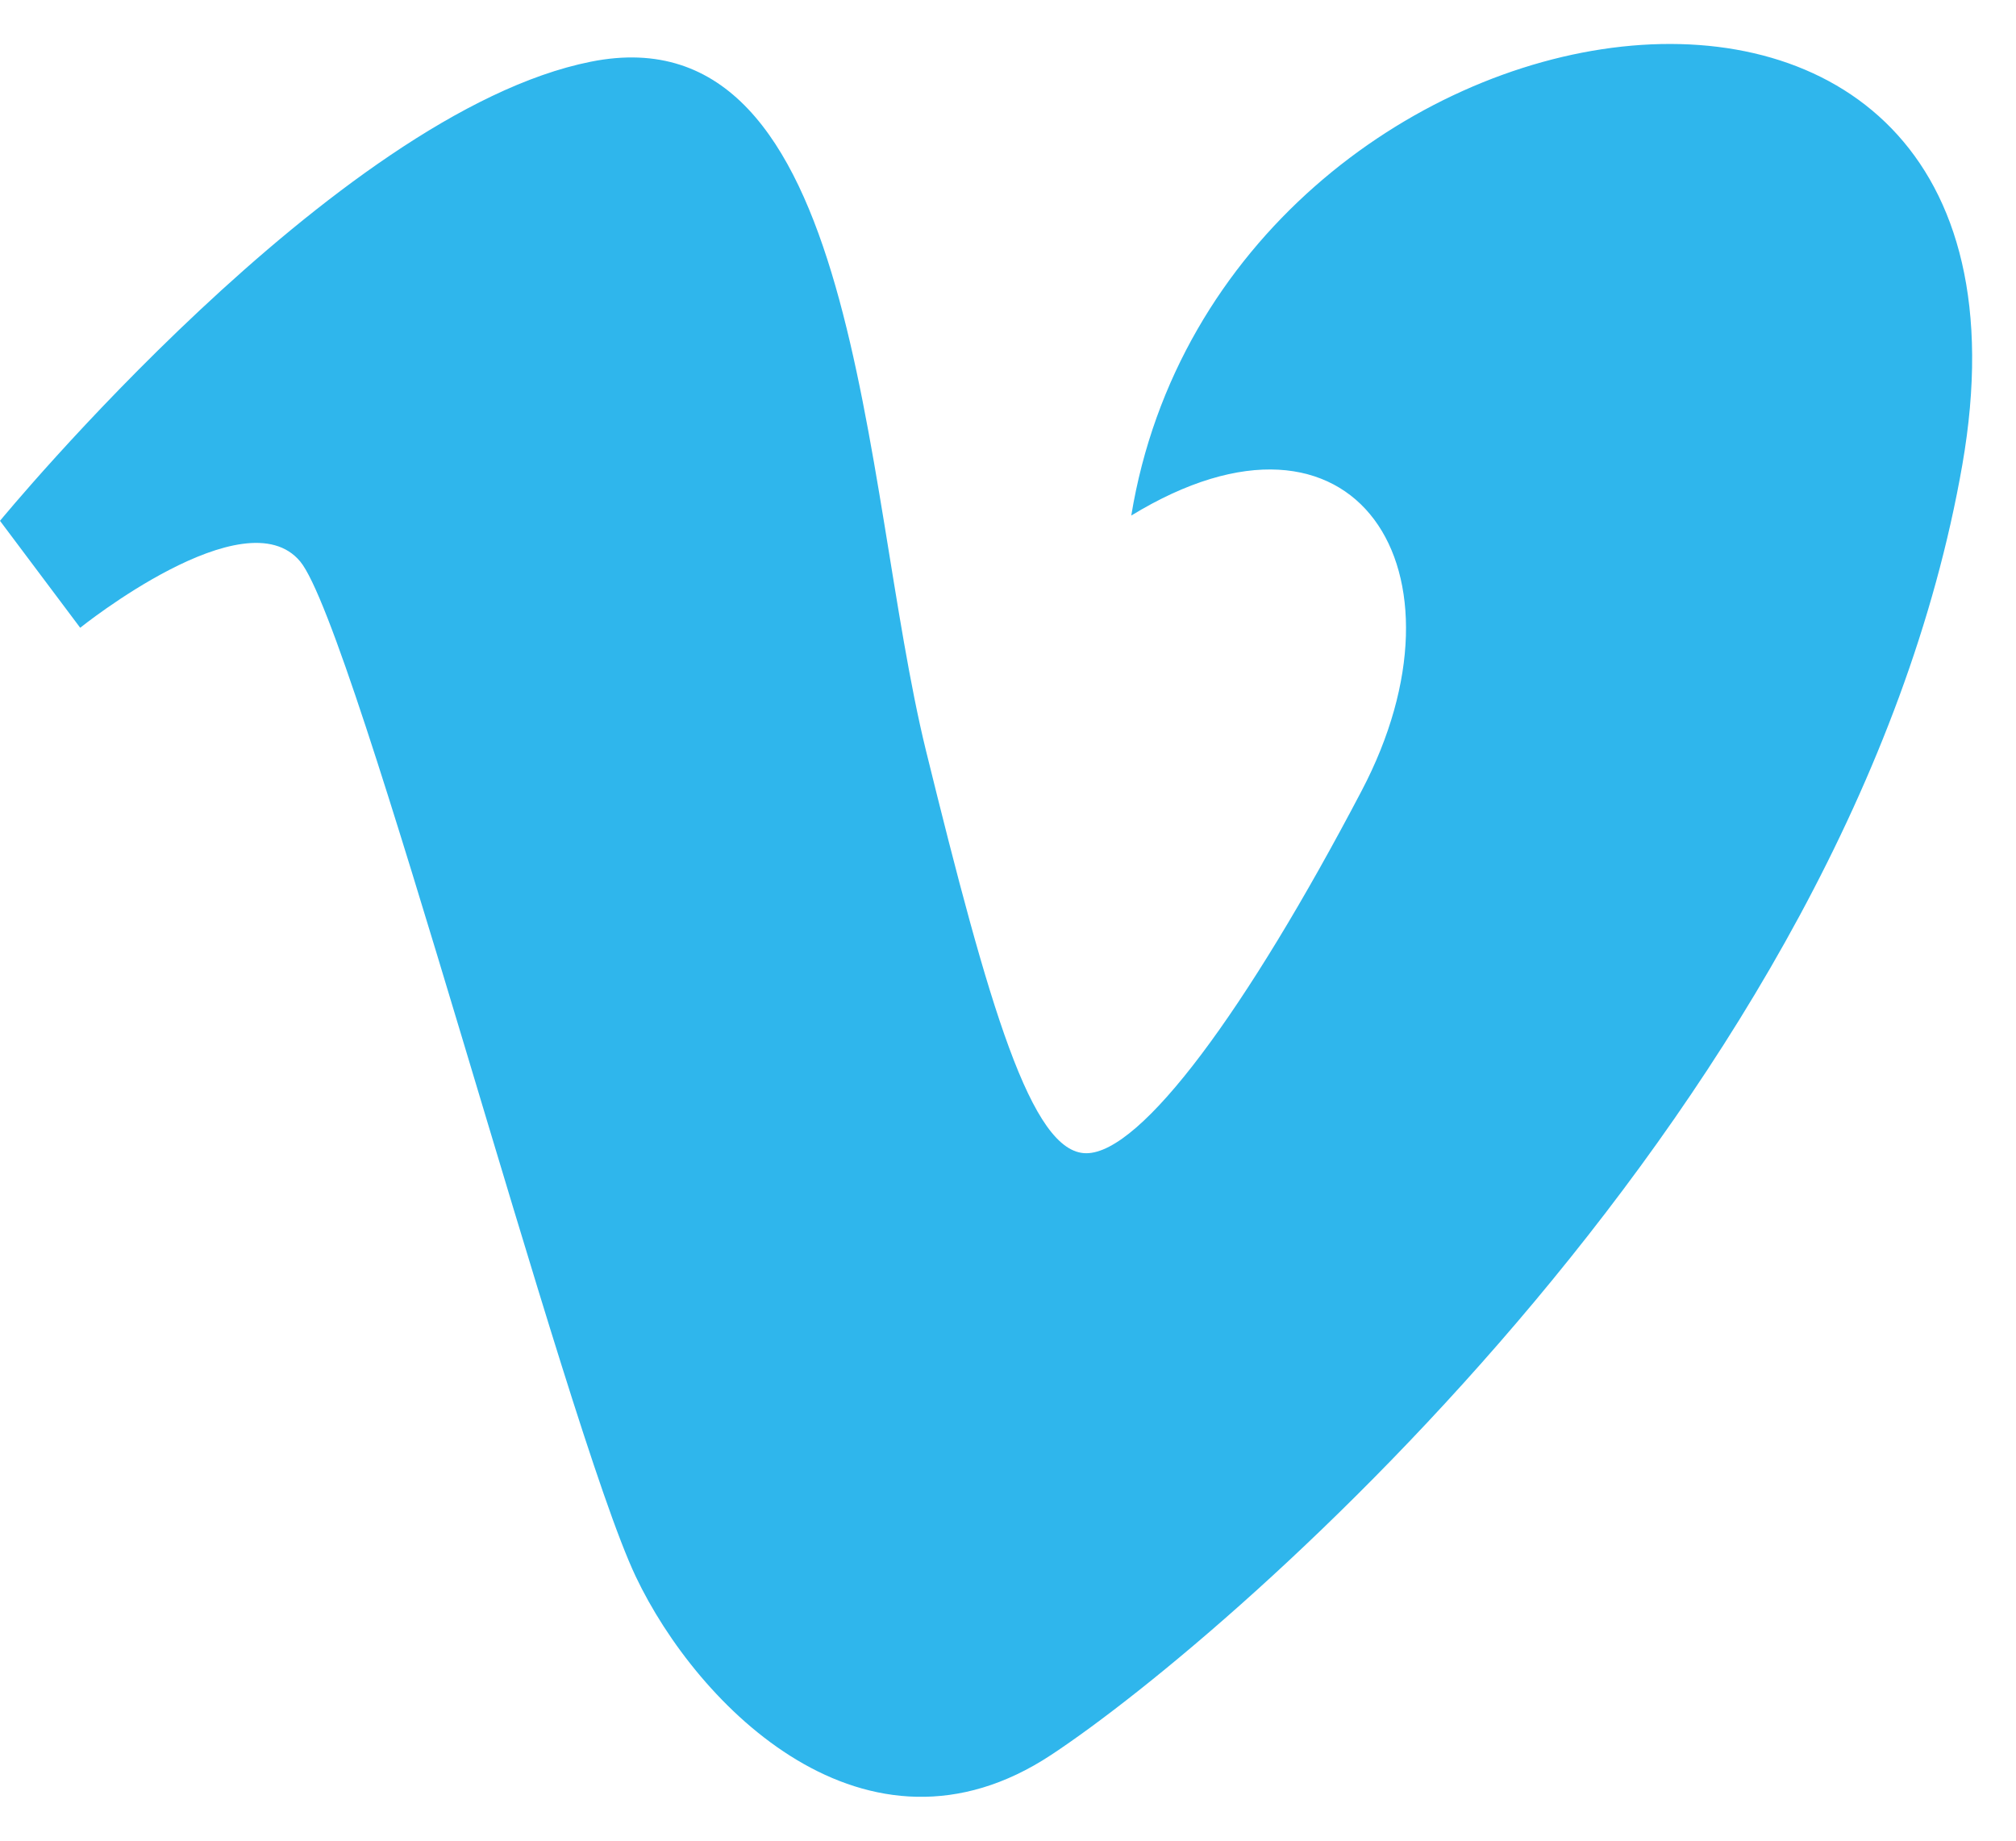
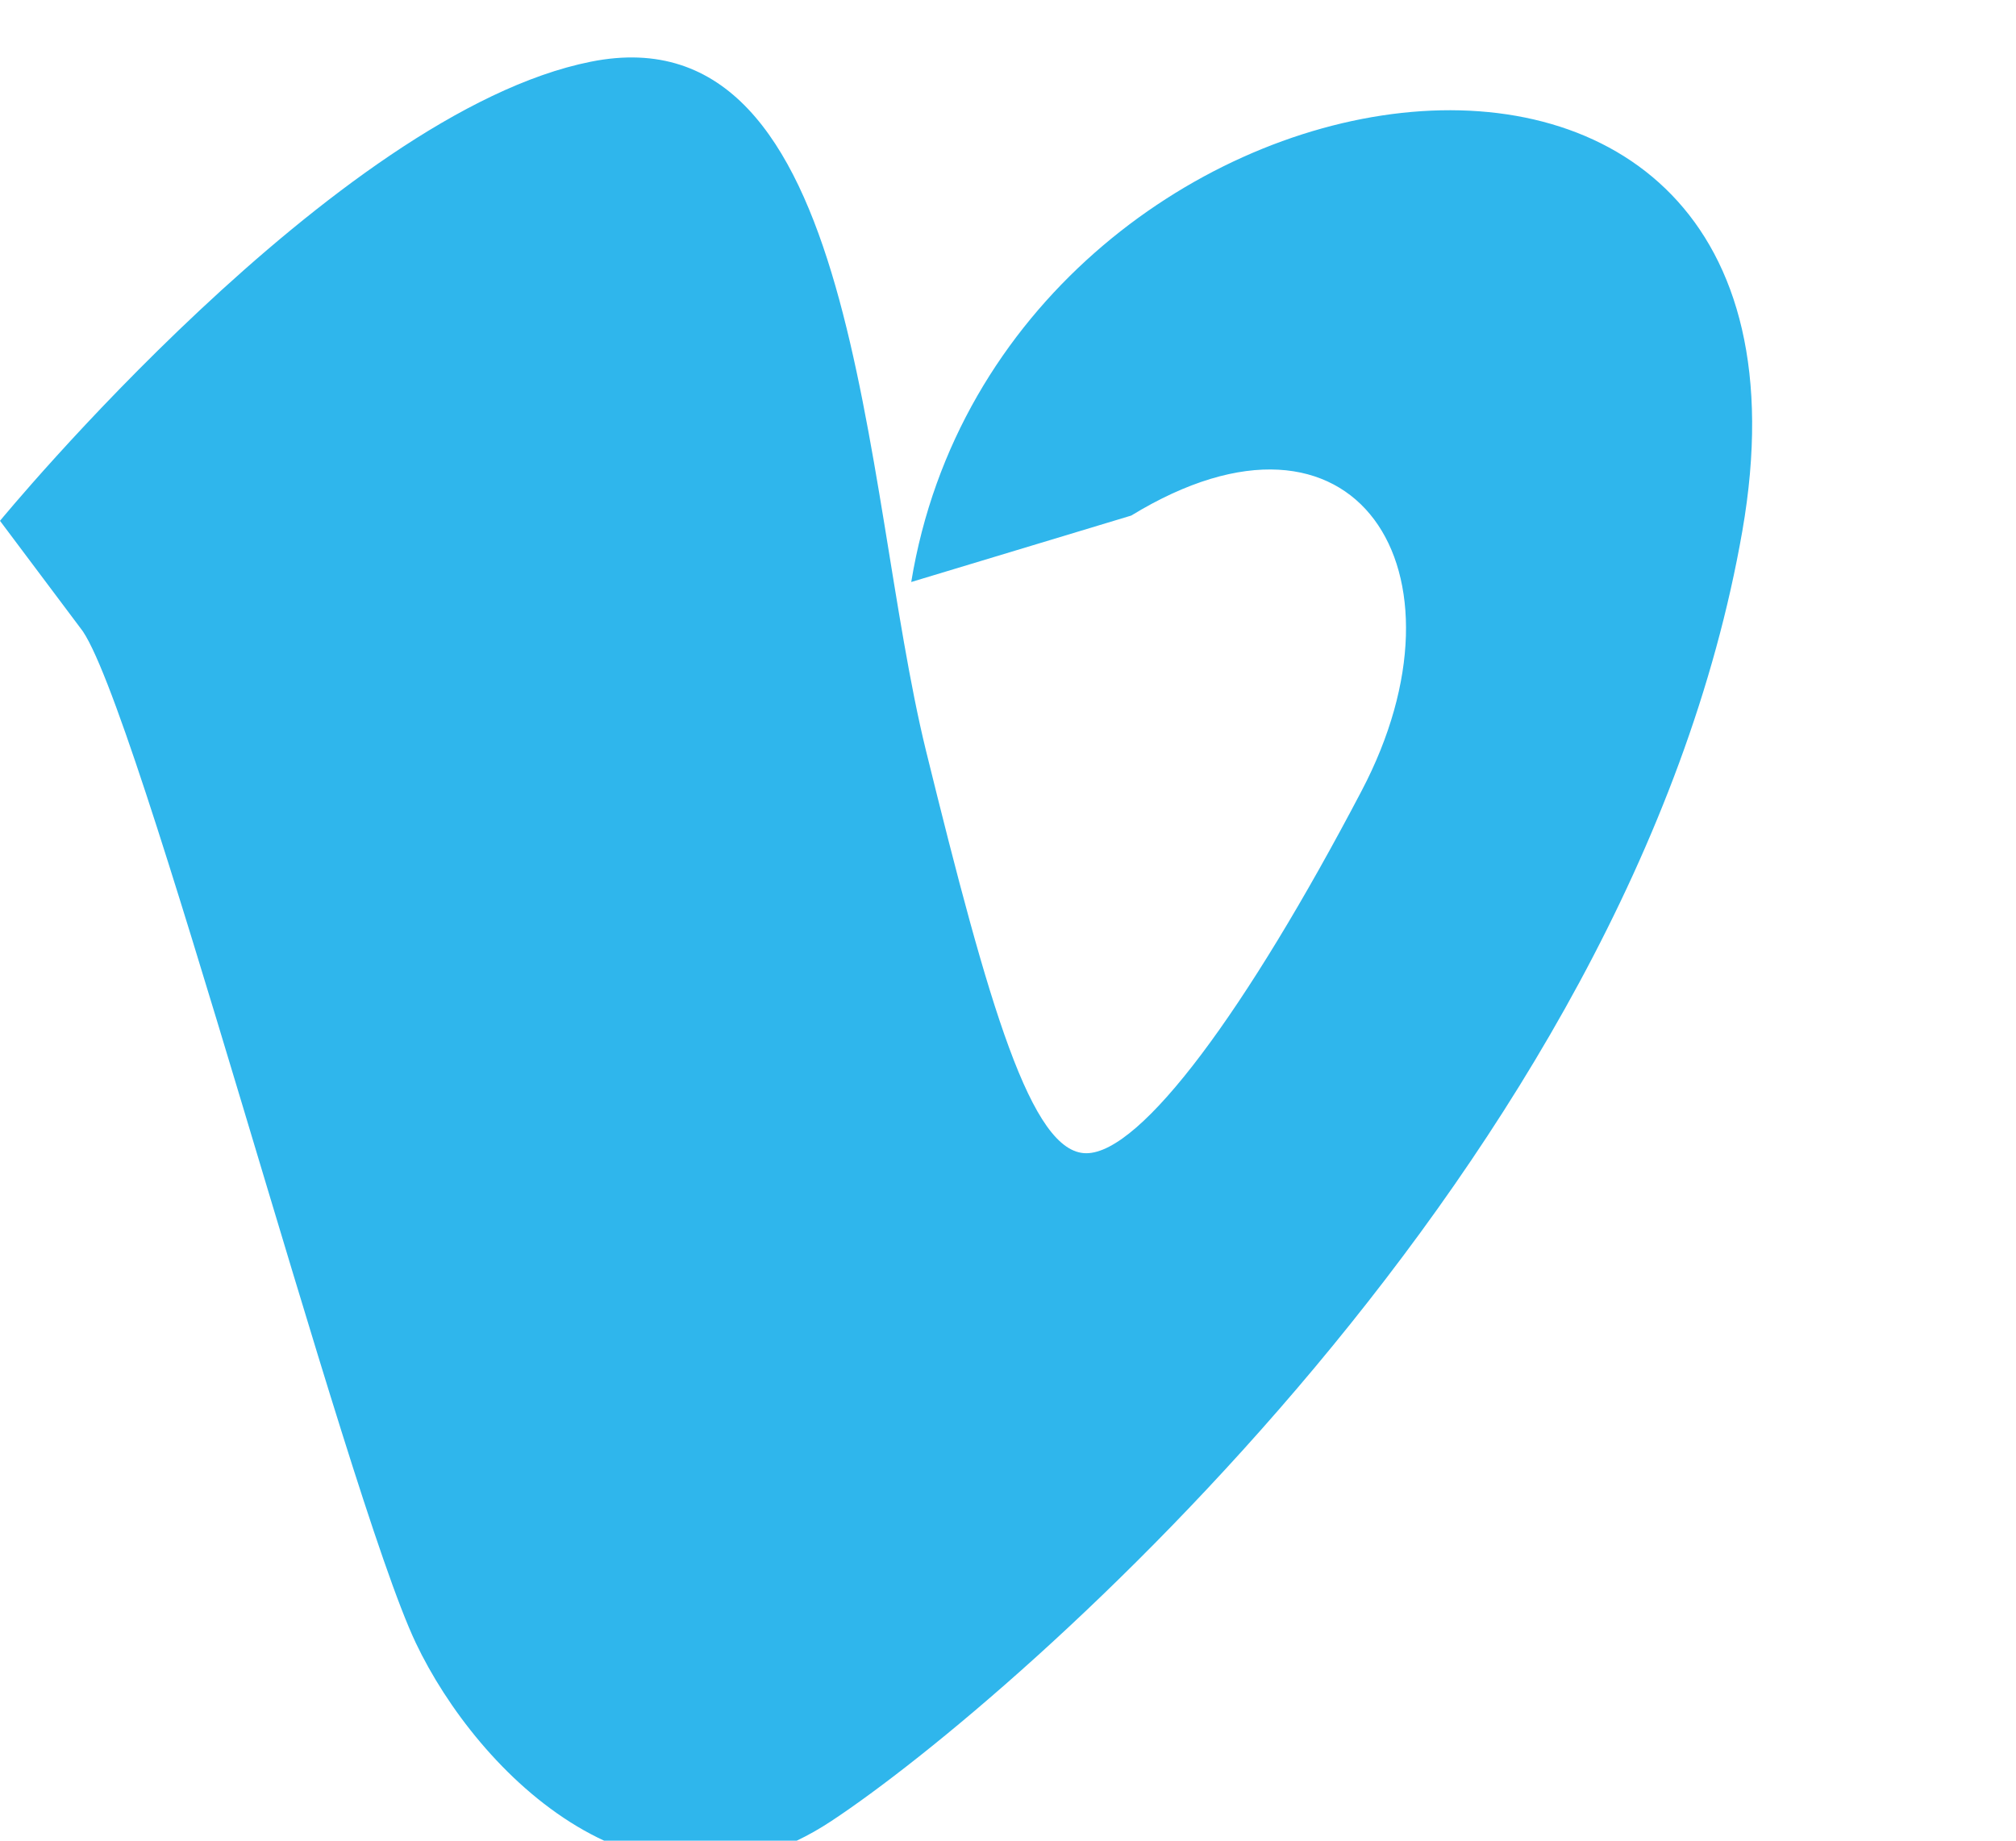
<svg xmlns="http://www.w3.org/2000/svg" width="23" height="21">
-   <path fill="#2FB6EC" fill-rule="evenodd" d="M12.906 5.882c2.57-1.57 3.944.64 2.627 3.143-1.312 2.5-2.512 4.132-3.14 4.132-.627 0-1.11-1.674-1.83-4.598C9.823 5.533 9.827.085 6.74.704 3.827 1.285 0 5.942 0 5.942l.915 1.22s1.882-1.513 2.51-.756c.628.756 3.027 9.894 3.828 11.58.7 1.476 2.627 3.43 4.74 2.035 2.112-1.394 9.137-7.504 10.395-14.72 1.255-7.212-8.453-5.7-9.482.583" />
+   <path fill="#2FB6EC" fill-rule="evenodd" d="M12.906 5.882c2.57-1.57 3.944.64 2.627 3.143-1.312 2.5-2.512 4.132-3.14 4.132-.627 0-1.11-1.674-1.83-4.598C9.823 5.533 9.827.085 6.74.704 3.827 1.285 0 5.942 0 5.942l.915 1.22c.628.756 3.027 9.894 3.828 11.58.7 1.476 2.627 3.43 4.74 2.035 2.112-1.394 9.137-7.504 10.395-14.72 1.255-7.212-8.453-5.7-9.482.583" />
</svg>